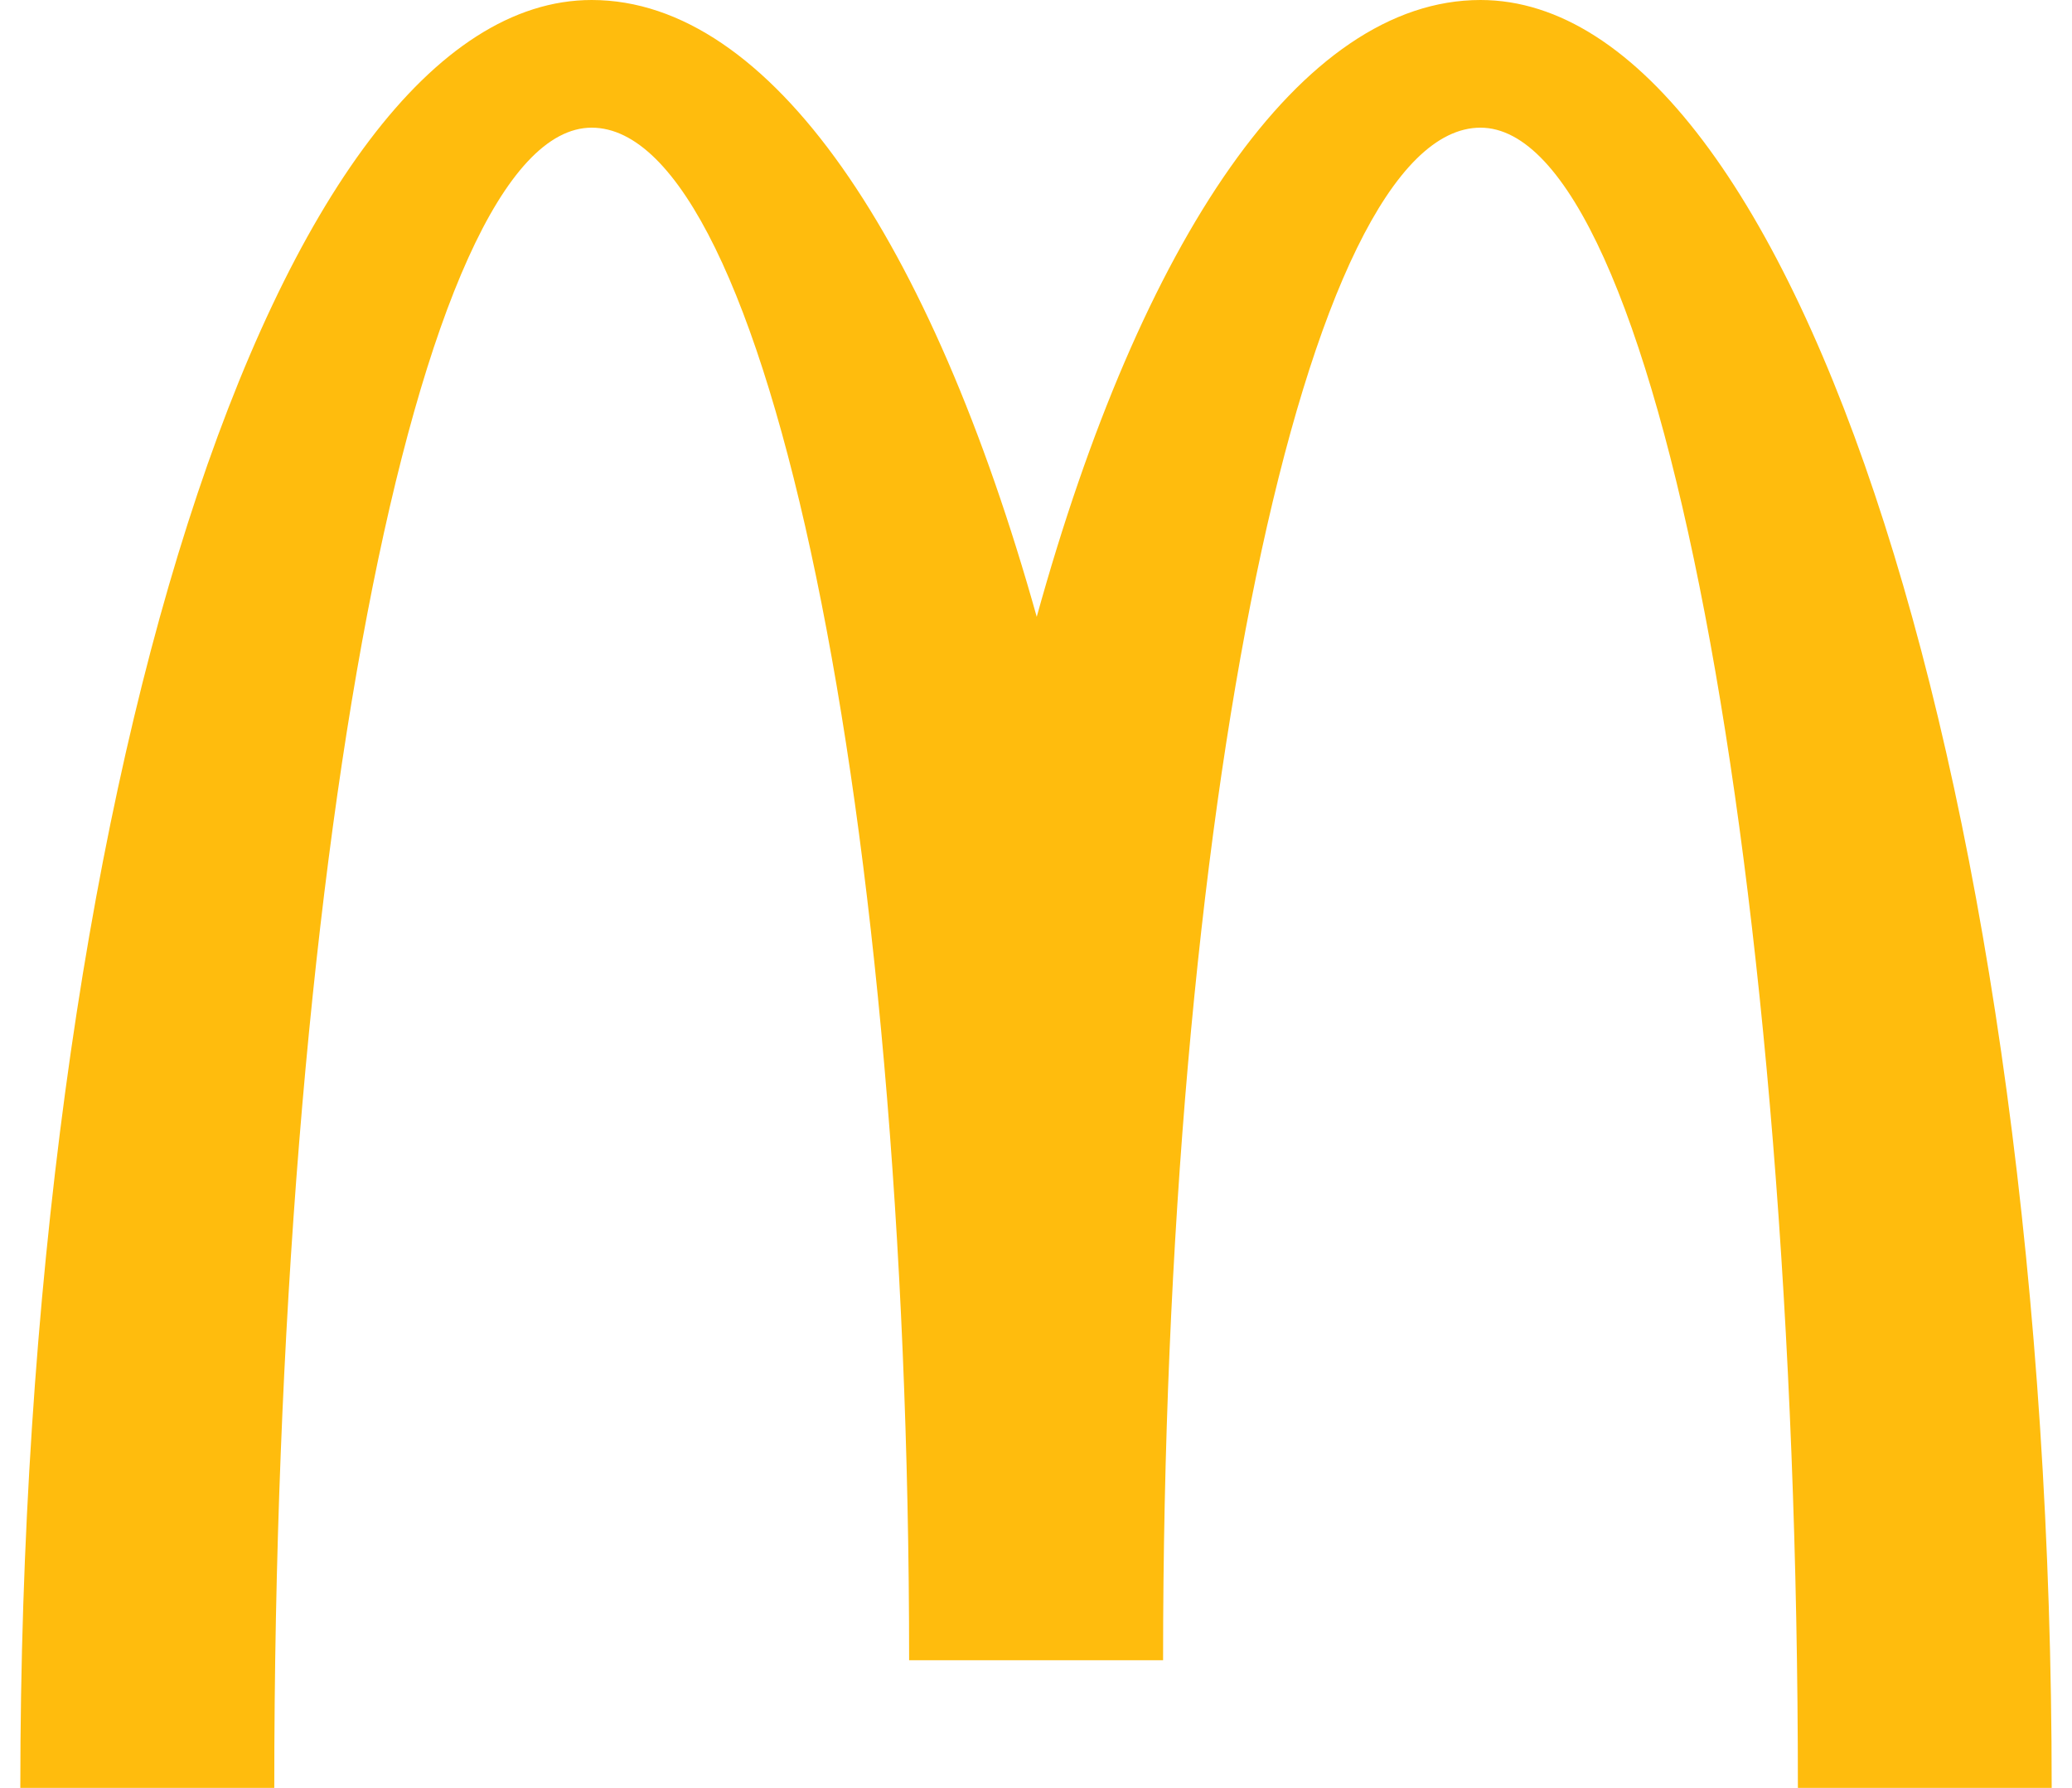
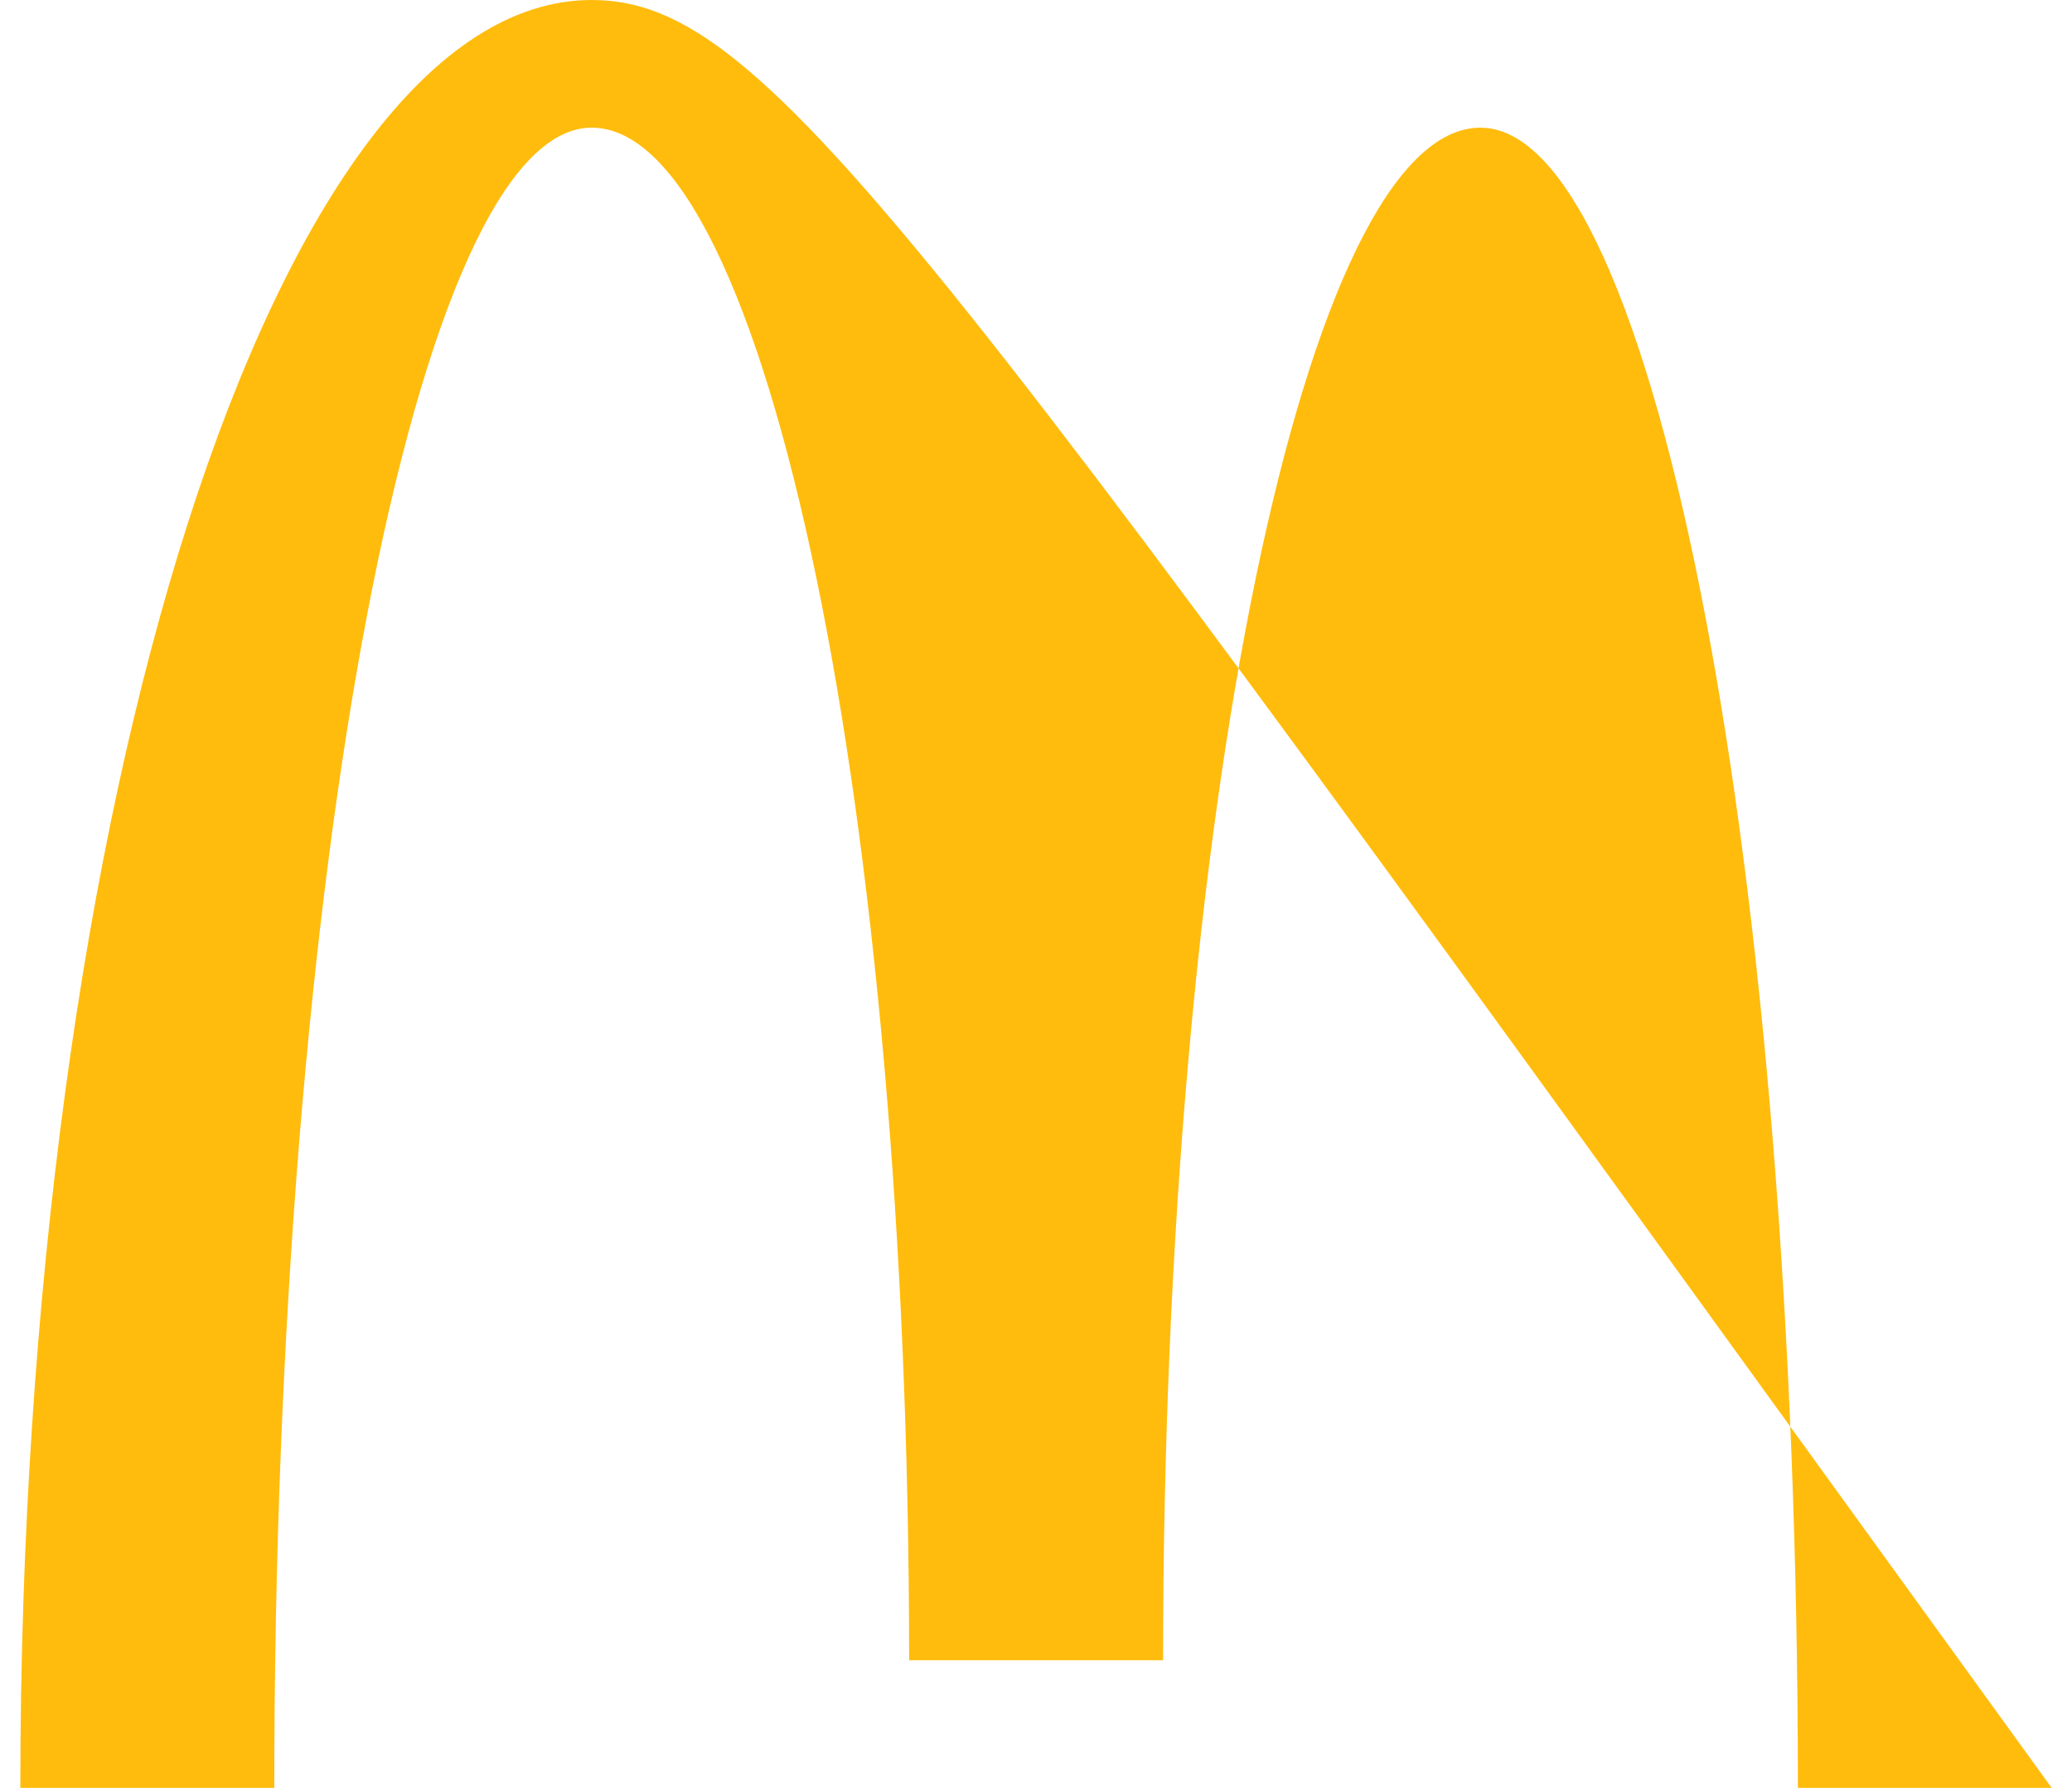
<svg xmlns="http://www.w3.org/2000/svg" viewBox="0 0 51 44">
-   <path fill="#FFBC0D" d="M36.44 3.142c4.314 0 7.813 18.296 7.813 40.858H50.5c0-24.299-6.294-44-14.06-44-4.418 0-8.36 5.92-10.922 15.18C22.923 5.92 18.981 0 14.564 0 6.797 0 .5 19.701.5 44h6.251c0-22.562 3.499-40.858 7.813-40.858 4.314 0 7.813 16.894 7.813 37.717h6.251c0-20.83 3.499-37.717 7.813-37.717Z" />
+   <path fill="#FFBC0D" d="M36.44 3.142c4.314 0 7.813 18.296 7.813 40.858H50.5C22.923 5.92 18.981 0 14.564 0 6.797 0 .5 19.701.5 44h6.251c0-22.562 3.499-40.858 7.813-40.858 4.314 0 7.813 16.894 7.813 37.717h6.251c0-20.83 3.499-37.717 7.813-37.717Z" />
</svg>